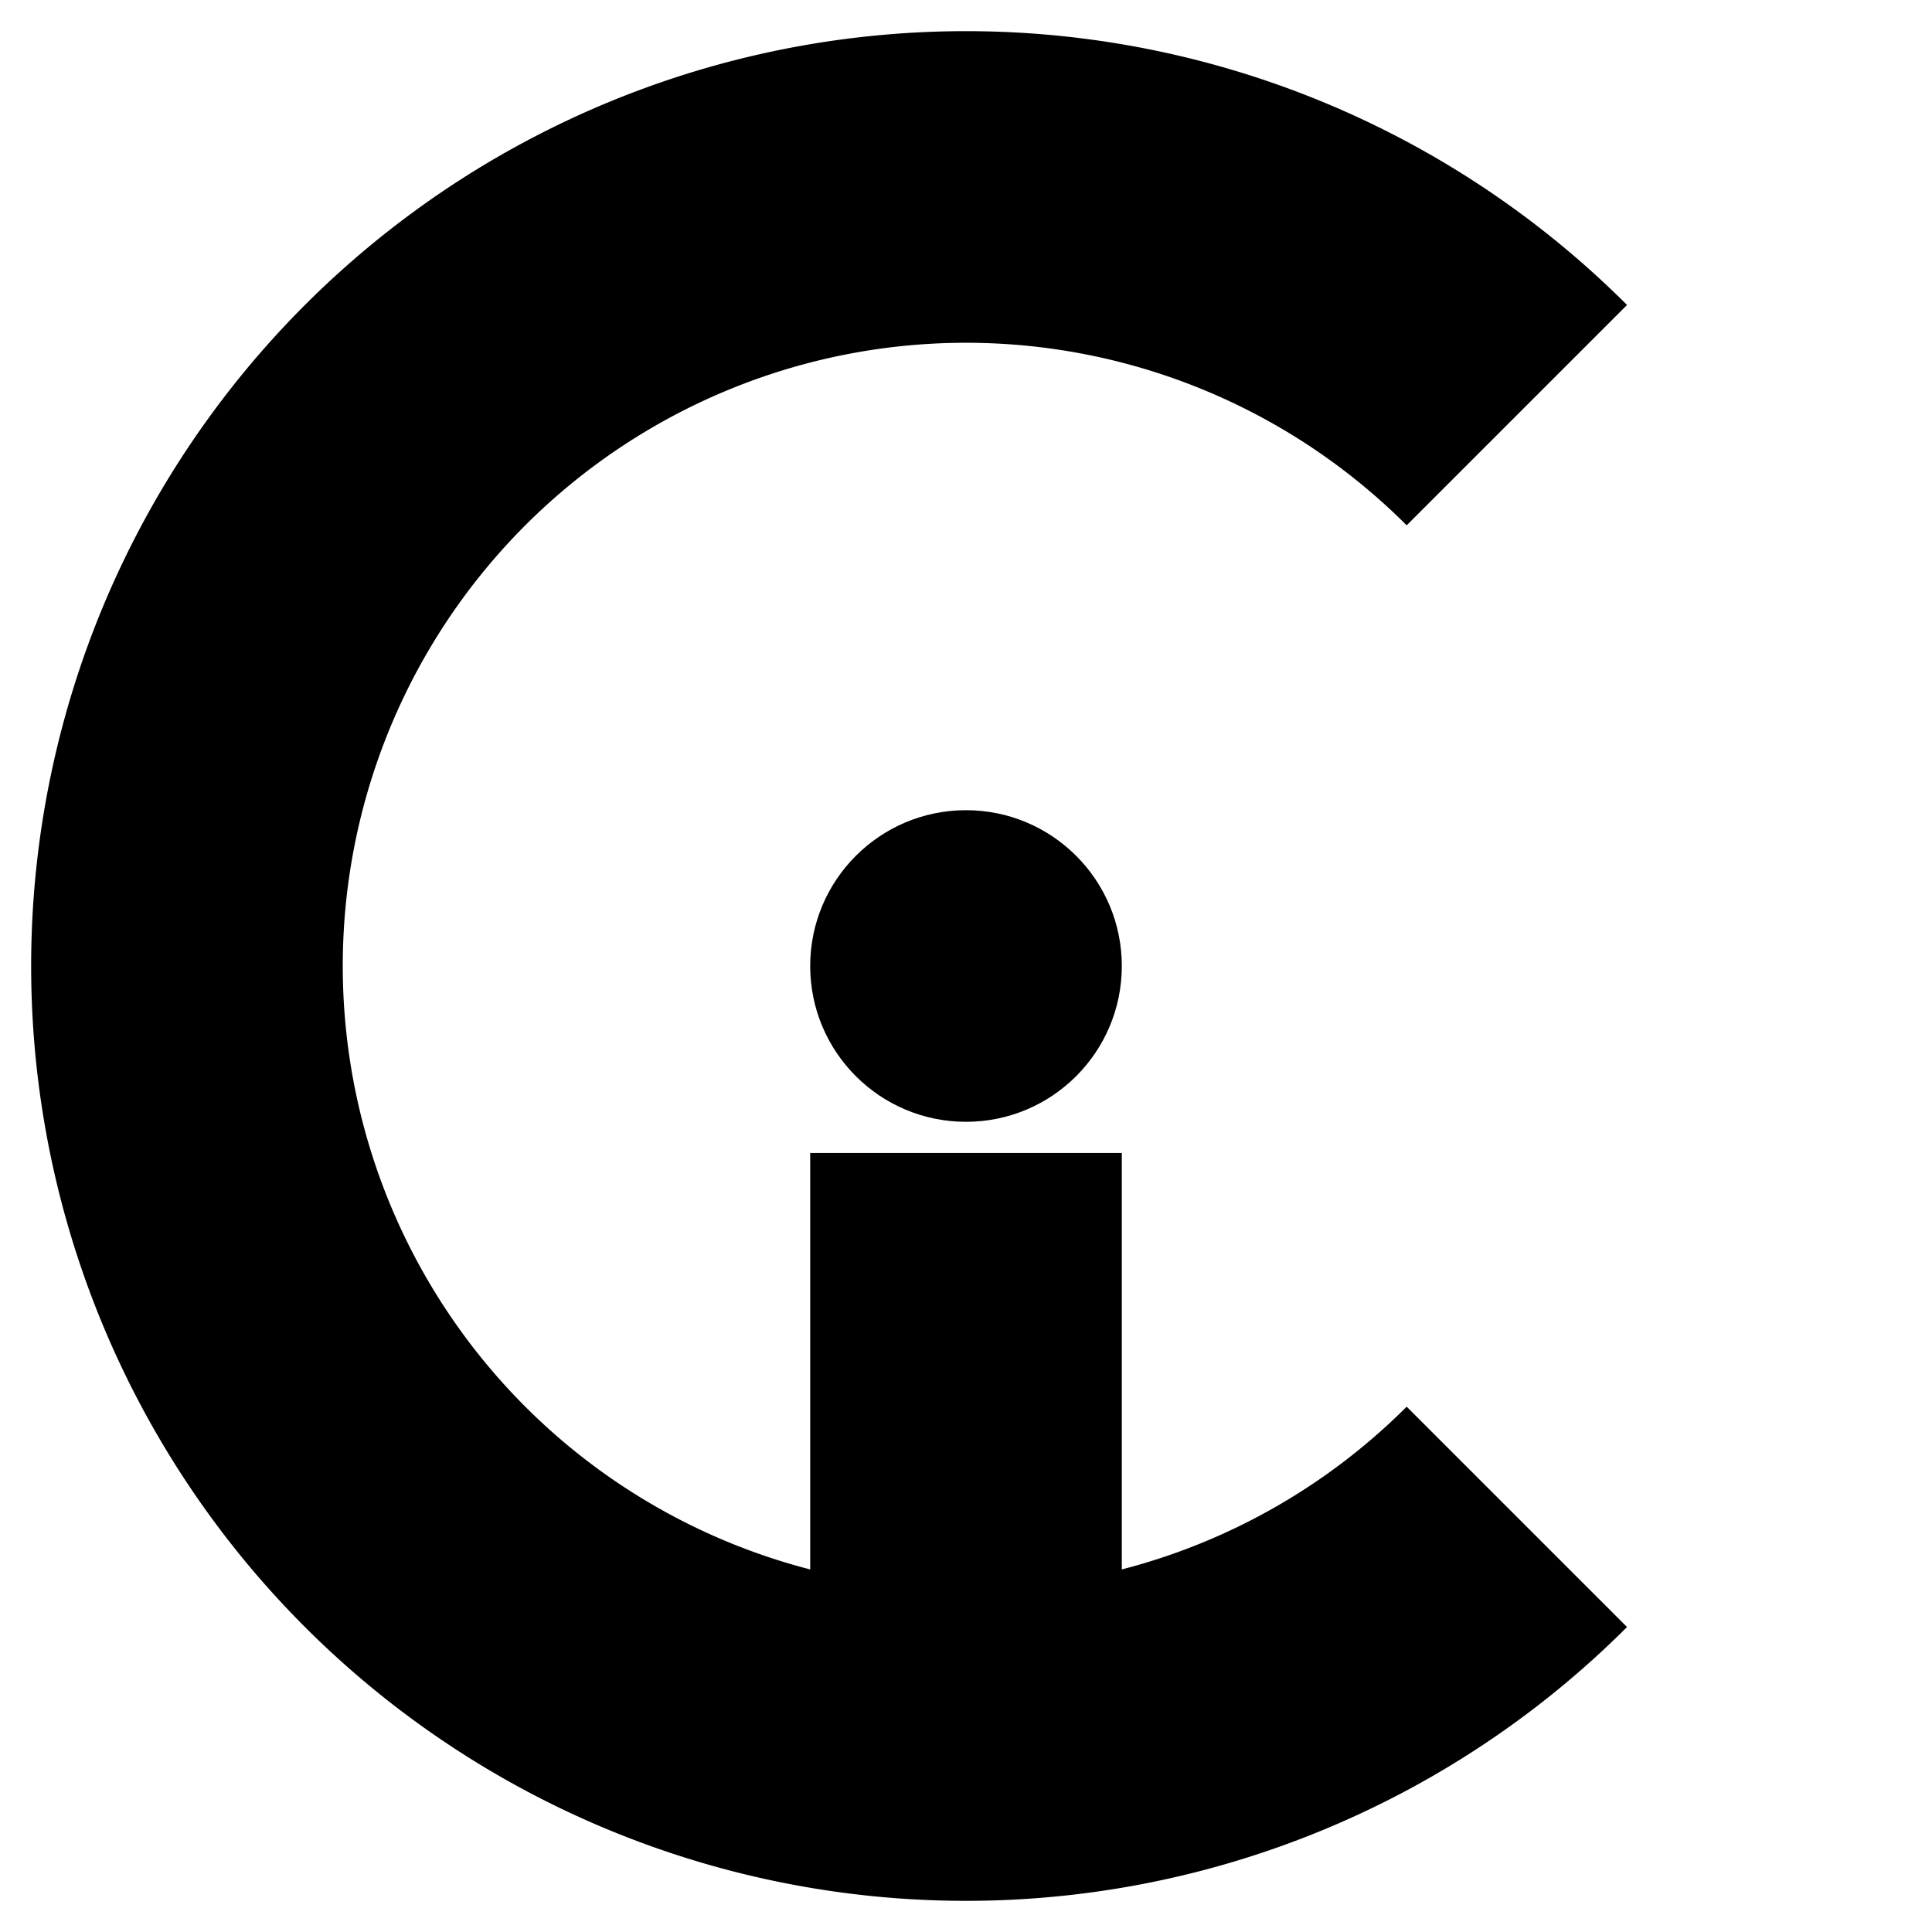
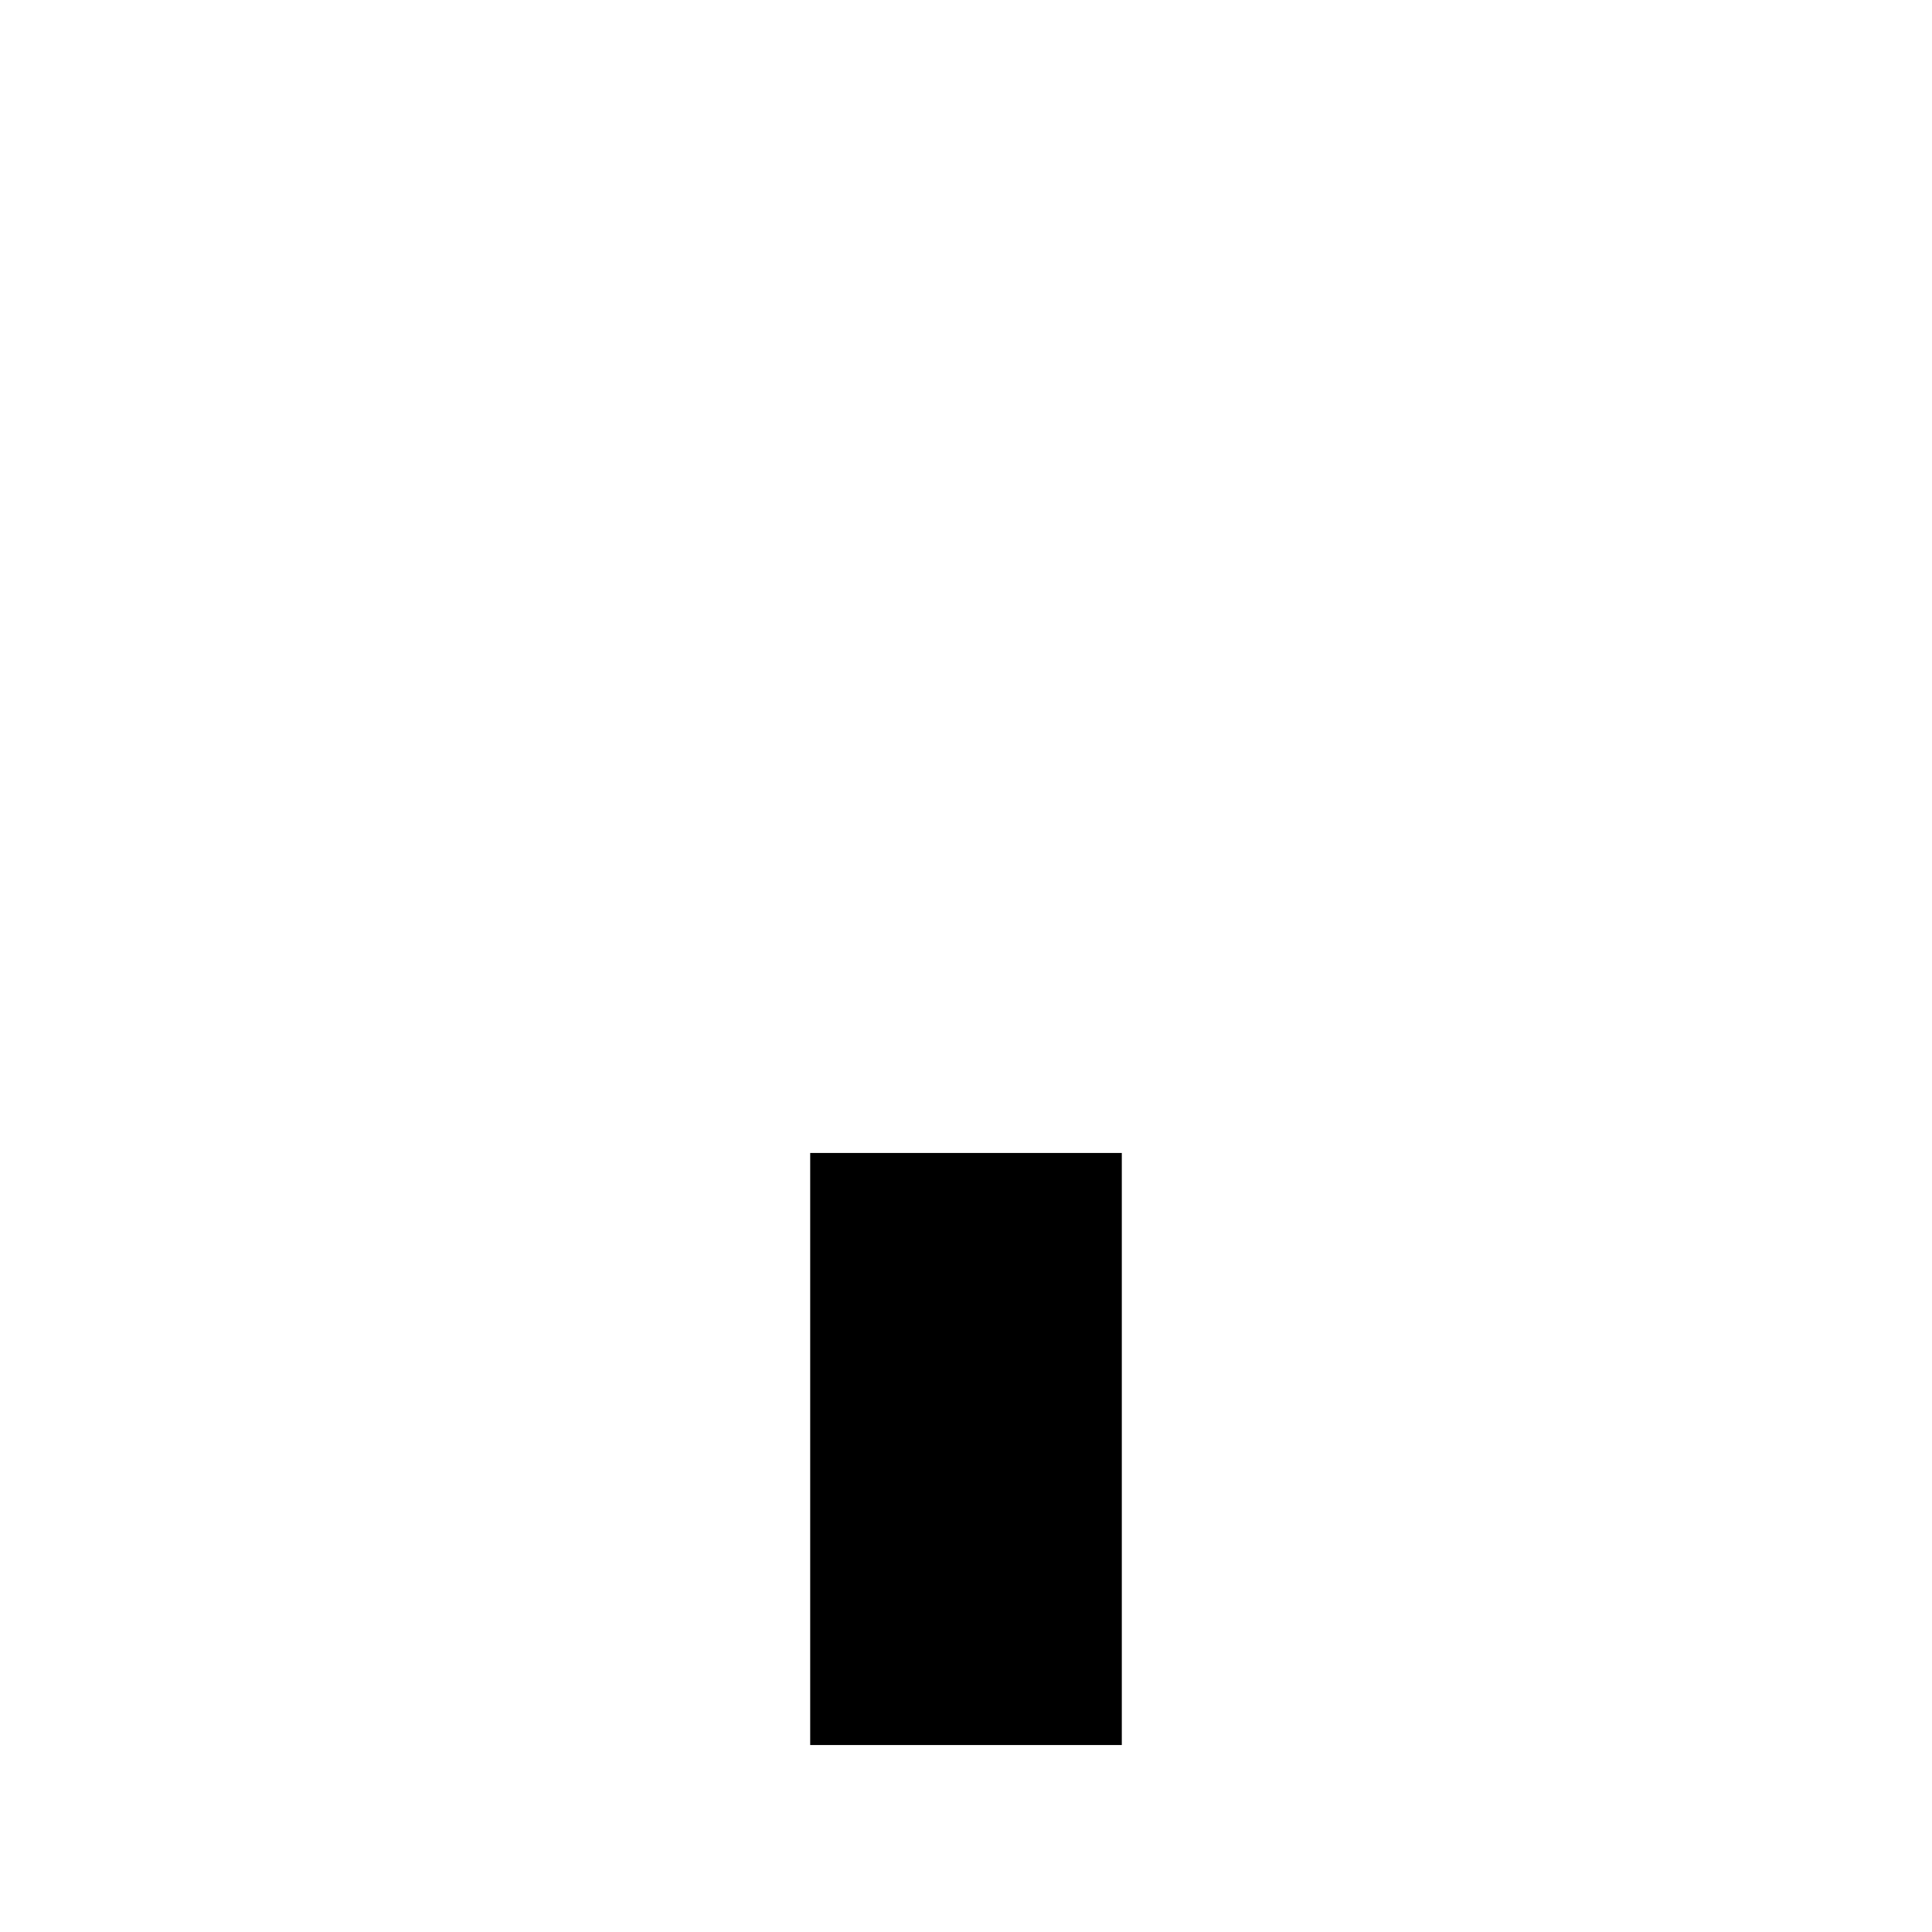
<svg xmlns="http://www.w3.org/2000/svg" width="400" height="400" viewBox="-48 -48 496 496" fill="white">
-   <rect x="-48" y="-48" width="496" height="496" fill="white" />
-   <path d="M 341.42 58.58 A 200 200, 45, 1, 0, 341.42 341.42" stroke="black" fill="transparent" stroke-width="80px" />
-   <circle cx="200" cy="200" r="40" fill="black" />
  <rect x="160" y="248" width="80" height="152" fill="black" />
</svg>